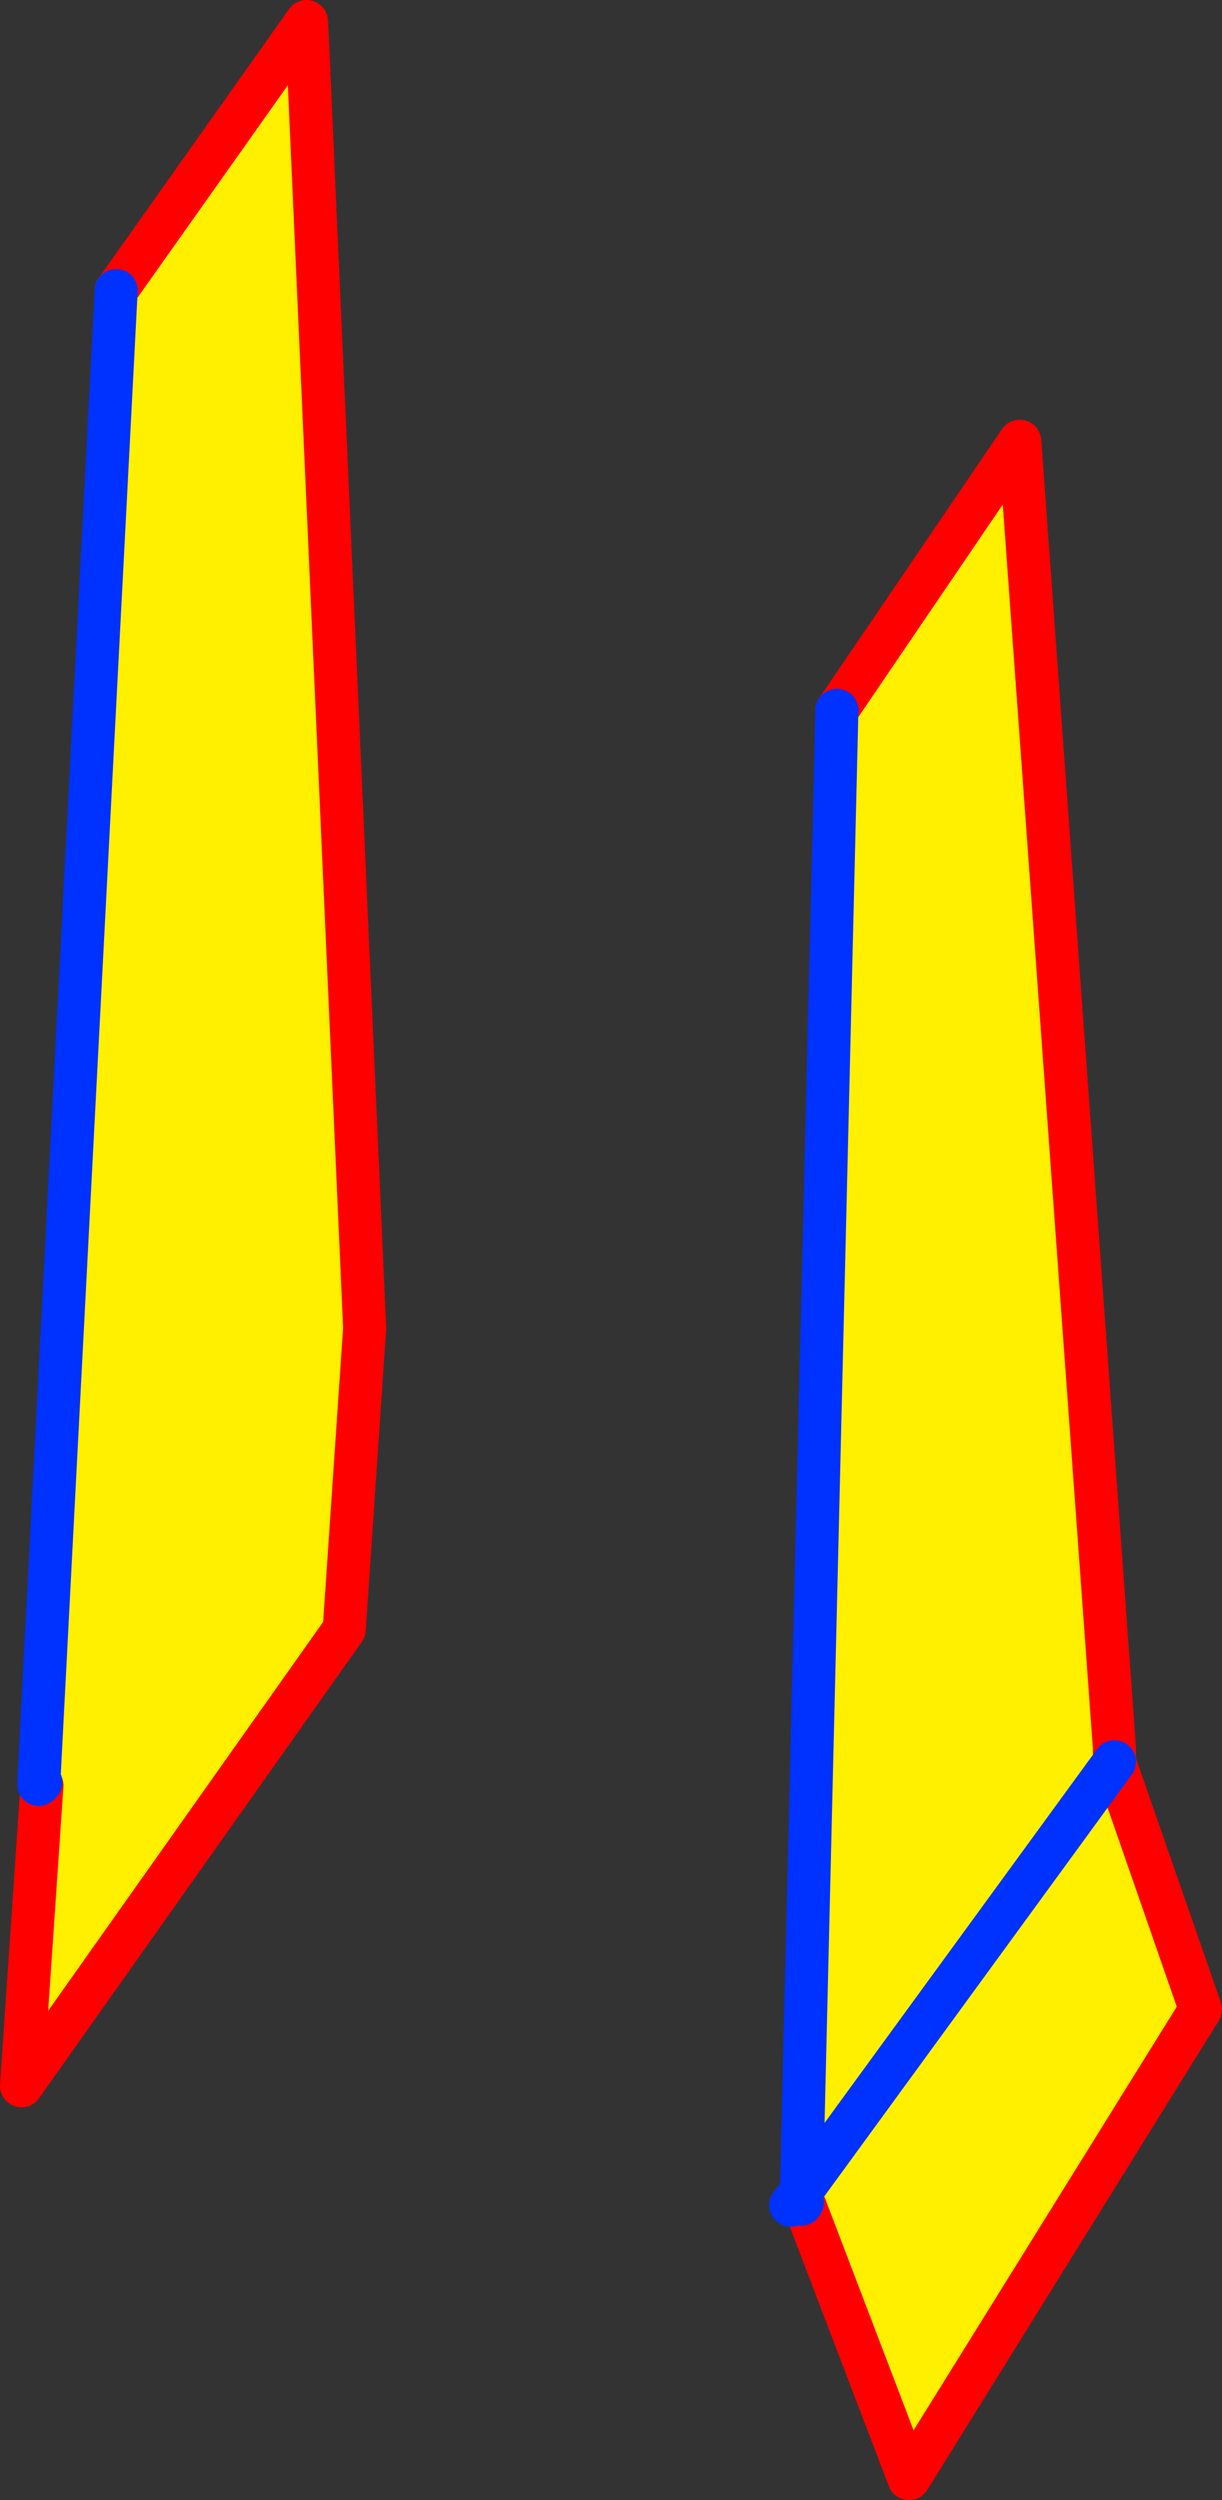
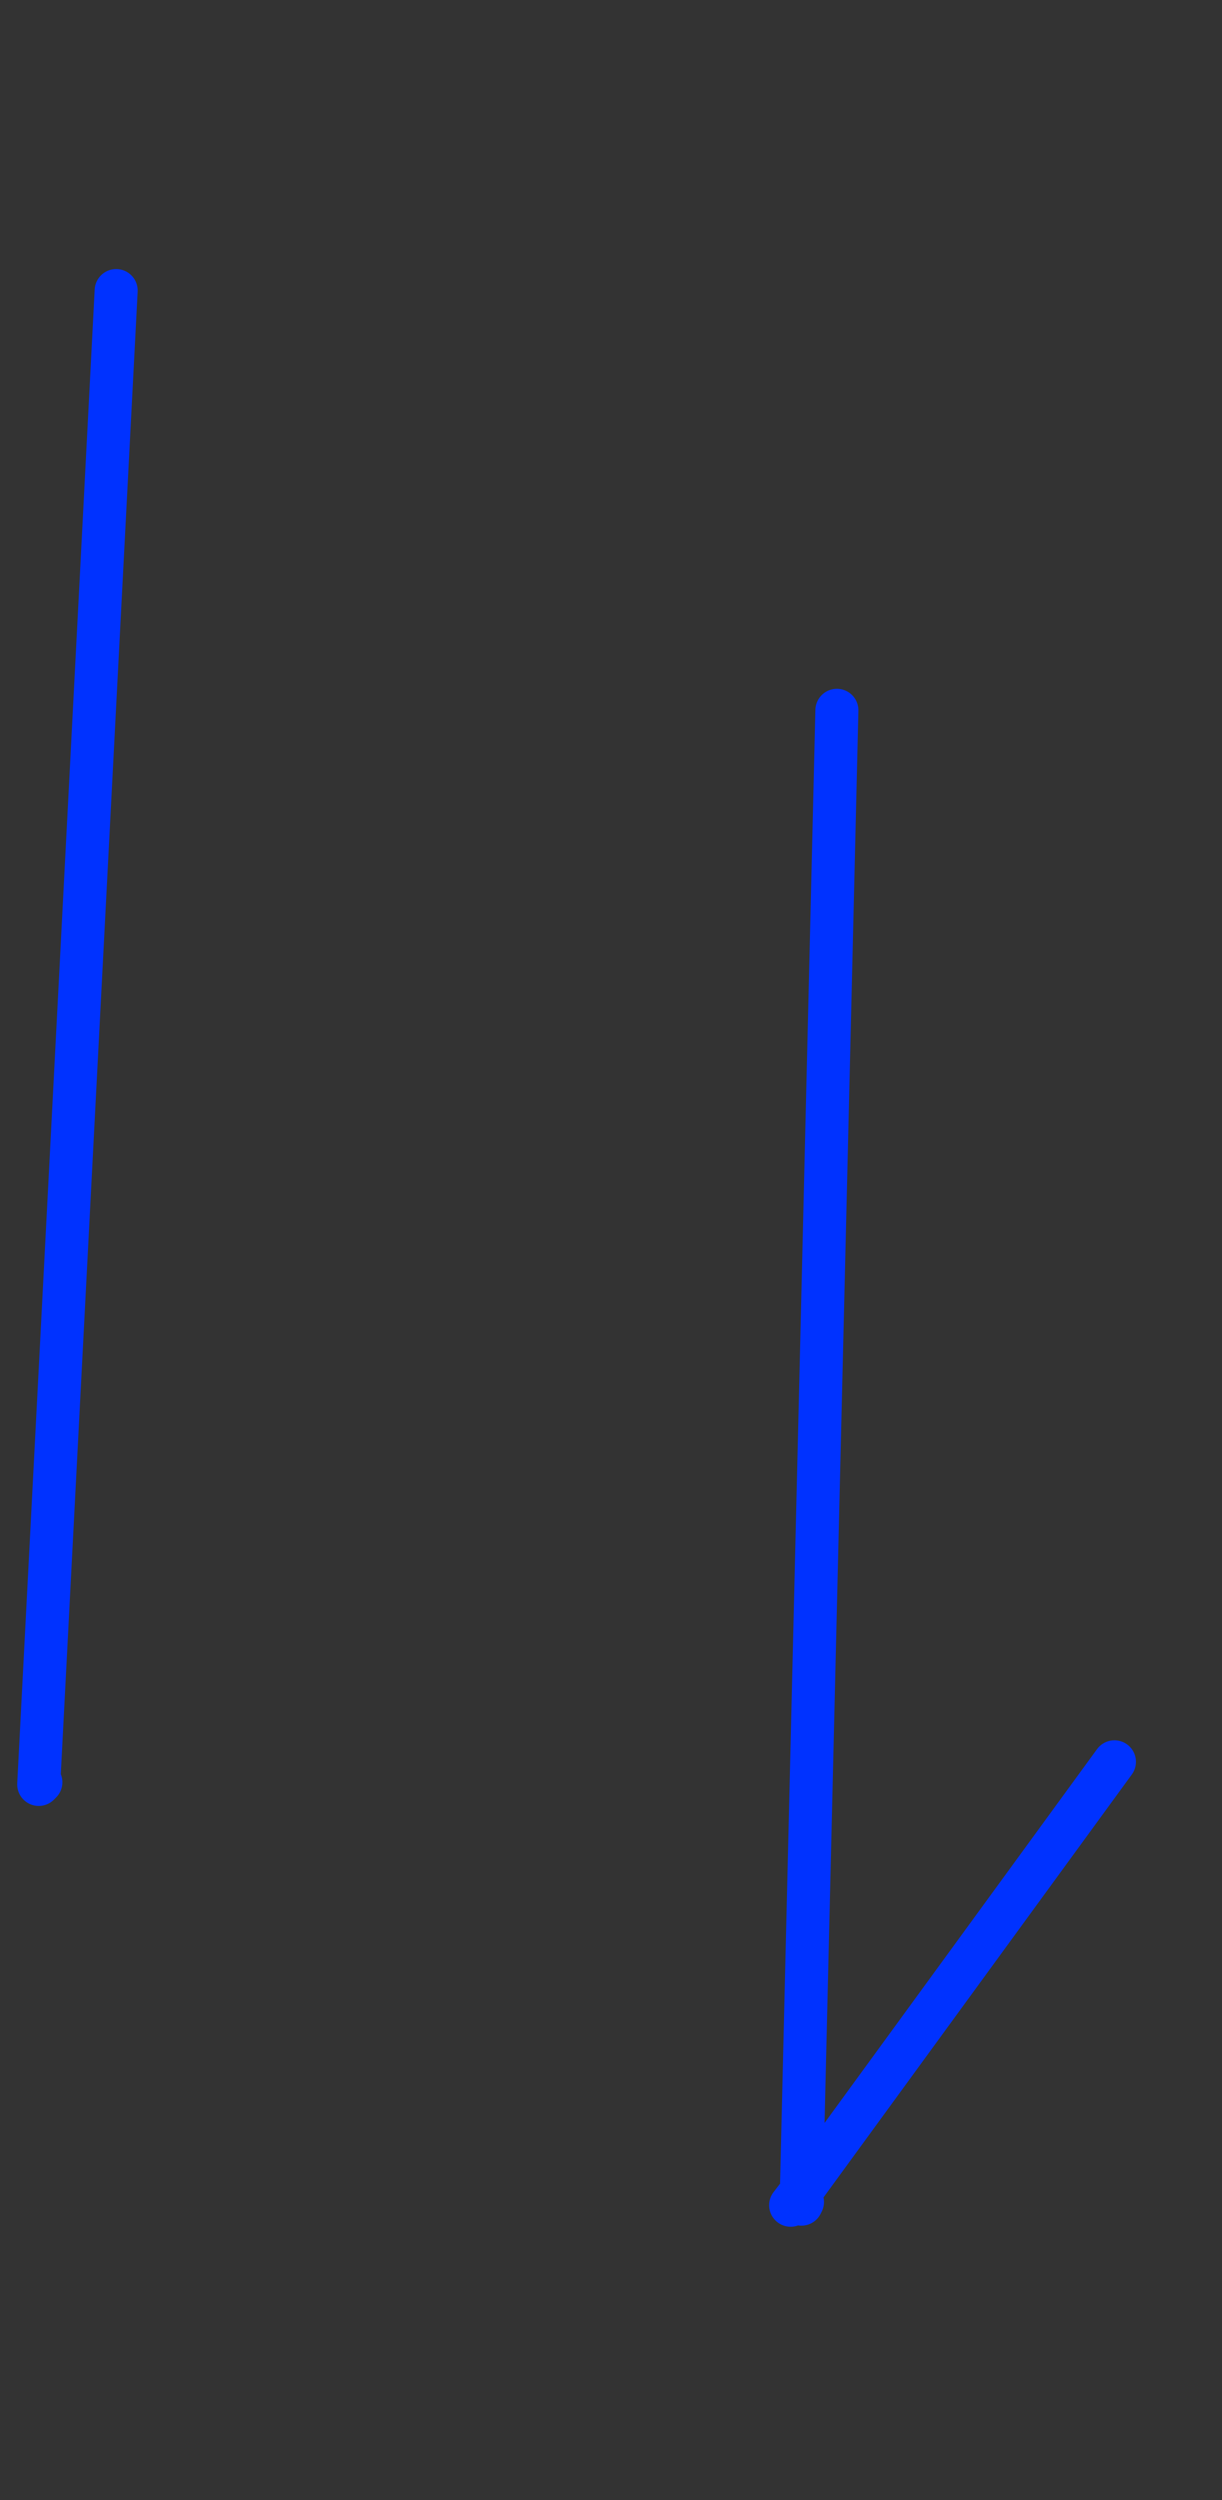
<svg xmlns="http://www.w3.org/2000/svg" height="116.15px" width="56.8px">
  <rect width="100%" height="100%" fill="#333333" stroke="none" />
  <g transform="matrix(1.0, 0.0, 0.0, 1.0, -345.4, -163.65)">
-     <path d="M350.8 177.15 L359.65 164.65 362.35 225.35 361.4 239.35 346.4 260.55 347.35 246.6 347.3 246.45 347.2 246.55 350.8 177.15 M384.3 196.65 L392.8 184.15 397.2 244.85 397.2 245.5 382.65 265.45 397.2 245.5 401.2 257.0 387.65 278.8 382.8 266.1 382.7 265.95 382.65 266.05 382.65 265.45 384.3 196.65" fill="#fff000" fill-rule="evenodd" stroke="none" />
-     <path d="M347.35 246.6 L346.4 260.55 361.4 239.35 362.35 225.35 359.65 164.65 350.8 177.15 M397.2 245.5 L397.2 244.85 392.8 184.15 384.3 196.65 M397.2 245.5 L401.2 257.0 387.65 278.8 382.8 266.1" fill="none" stroke="#ff0000" stroke-linecap="round" stroke-linejoin="round" stroke-width="2.0" />
    <path d="M350.8 177.15 L347.2 246.55 347.3 246.45 M384.3 196.65 L382.65 265.45 397.2 245.5 M382.7 265.95 L382.65 266.05 382.65 265.45 382.15 266.1" fill="none" stroke="#0032ff" stroke-linecap="round" stroke-linejoin="round" stroke-width="2.0" />
  </g>
</svg>